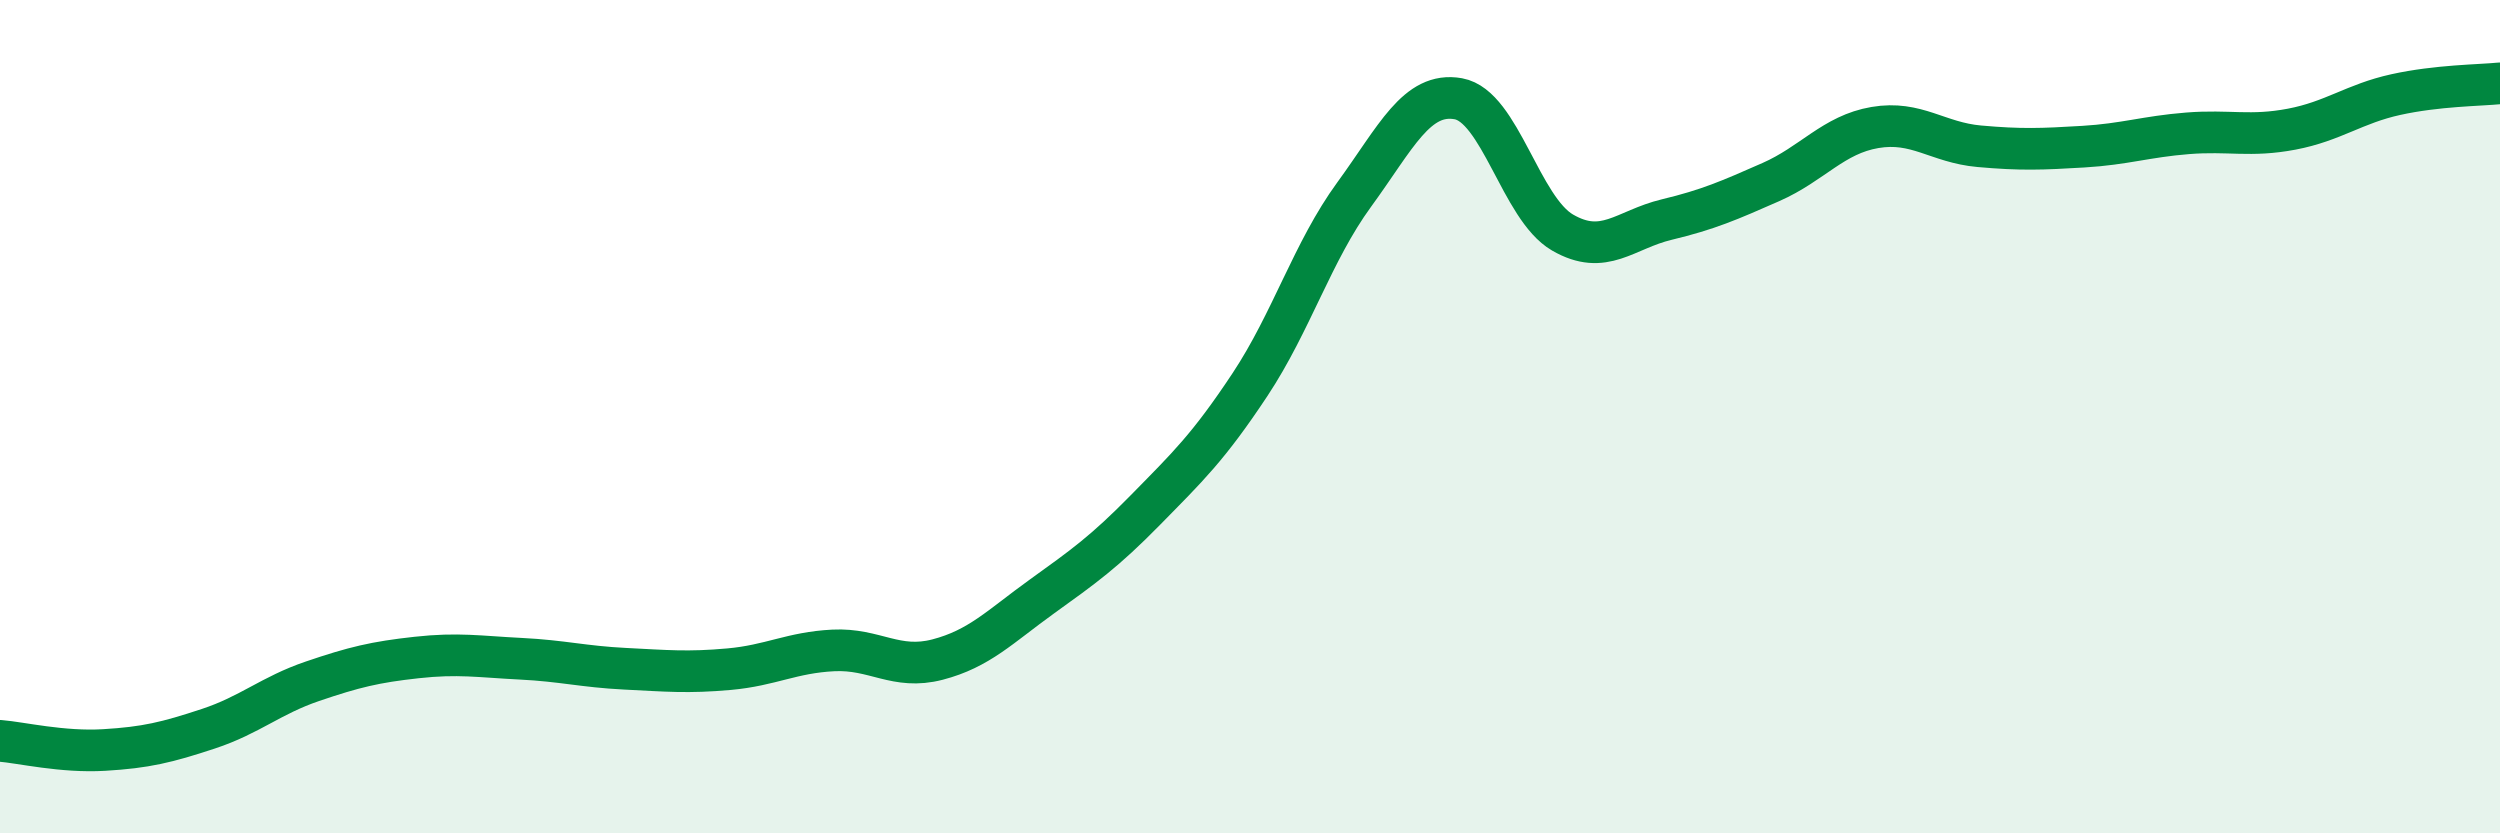
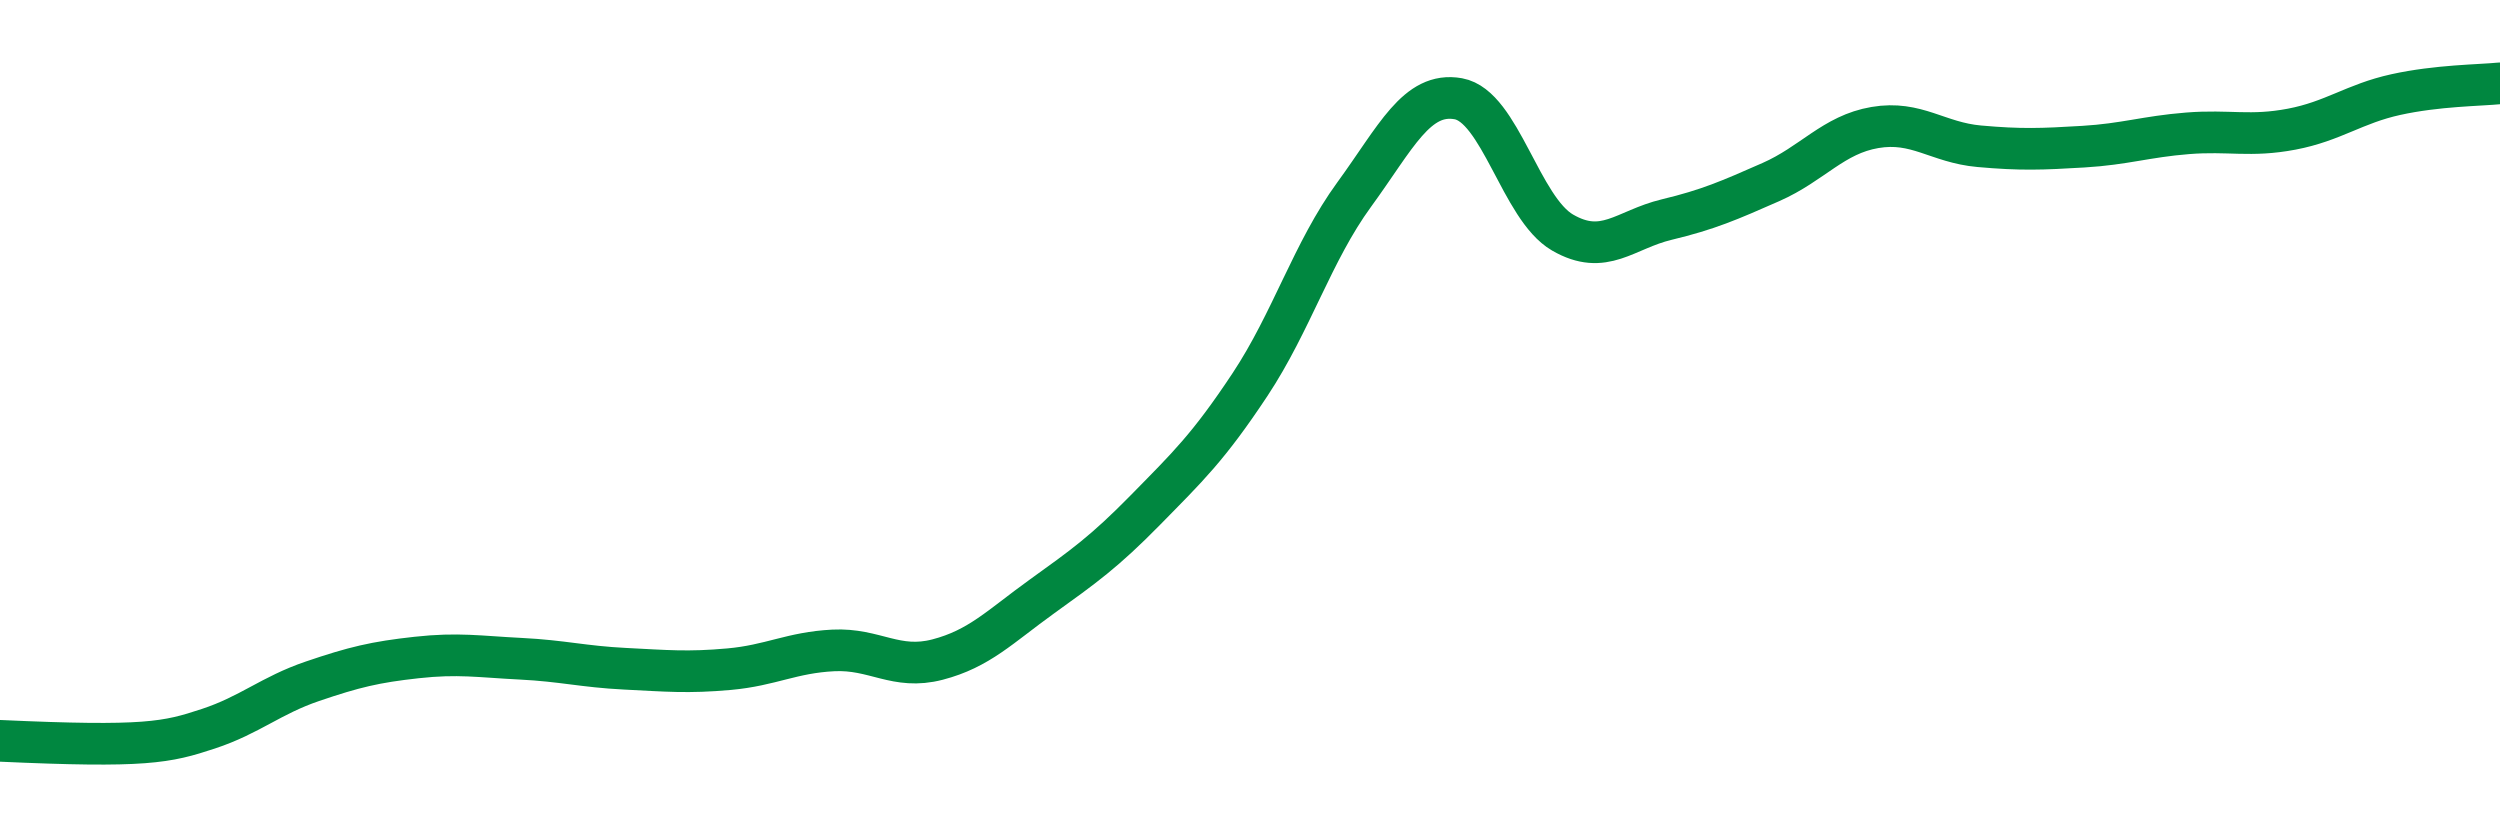
<svg xmlns="http://www.w3.org/2000/svg" width="60" height="20" viewBox="0 0 60 20">
-   <path d="M 0,17.78 C 0.5,17.82 1.5,18.06 2.5,18 C 3.5,17.94 4,17.82 5,17.49 C 6,17.16 6.5,16.69 7.5,16.35 C 8.5,16.01 9,15.89 10,15.78 C 11,15.67 11.5,15.76 12.5,15.81 C 13.5,15.86 14,16 15,16.05 C 16,16.1 16.5,16.15 17.5,16.06 C 18.5,15.97 19,15.66 20,15.61 C 21,15.56 21.5,16.09 22.5,15.83 C 23.5,15.57 24,15.04 25,14.32 C 26,13.6 26.5,13.25 27.5,12.23 C 28.5,11.21 29,10.74 30,9.23 C 31,7.72 31.5,6.04 32.5,4.67 C 33.5,3.3 34,2.19 35,2.37 C 36,2.55 36.5,5 37.5,5.58 C 38.5,6.16 39,5.51 40,5.27 C 41,5.03 41.5,4.81 42.5,4.37 C 43.5,3.93 44,3.23 45,3.06 C 46,2.89 46.5,3.42 47.5,3.51 C 48.5,3.6 49,3.58 50,3.52 C 51,3.46 51.5,3.28 52.5,3.2 C 53.5,3.12 54,3.29 55,3.1 C 56,2.91 56.5,2.49 57.5,2.27 C 58.5,2.05 59.5,2.05 60,2L60 20L0 20Z" fill="#008740" opacity="0.1" stroke-linecap="round" stroke-linejoin="round" />
-   <path d="M 0,17.78 C 0.5,17.82 1.5,18.06 2.5,18 C 3.5,17.94 4,17.82 5,17.49 C 6,17.16 6.5,16.69 7.5,16.35 C 8.5,16.01 9,15.89 10,15.78 C 11,15.67 11.5,15.76 12.5,15.81 C 13.5,15.86 14,16 15,16.05 C 16,16.1 16.5,16.15 17.5,16.06 C 18.5,15.97 19,15.66 20,15.61 C 21,15.56 21.5,16.09 22.5,15.83 C 23.5,15.57 24,15.04 25,14.32 C 26,13.6 26.5,13.25 27.5,12.23 C 28.5,11.21 29,10.74 30,9.23 C 31,7.72 31.5,6.04 32.5,4.67 C 33.5,3.3 34,2.19 35,2.37 C 36,2.55 36.5,5 37.5,5.58 C 38.5,6.16 39,5.51 40,5.27 C 41,5.03 41.5,4.81 42.5,4.37 C 43.5,3.93 44,3.23 45,3.06 C 46,2.89 46.5,3.42 47.5,3.51 C 48.5,3.6 49,3.58 50,3.52 C 51,3.46 51.5,3.28 52.5,3.2 C 53.5,3.12 54,3.29 55,3.1 C 56,2.91 56.5,2.49 57.5,2.27 C 58.5,2.05 59.5,2.05 60,2" stroke="#008740" stroke-width="1" fill="none" stroke-linecap="round" stroke-linejoin="round" />
+   <path d="M 0,17.78 C 3.5,17.94 4,17.82 5,17.49 C 6,17.16 6.5,16.69 7.5,16.35 C 8.5,16.01 9,15.89 10,15.78 C 11,15.67 11.5,15.76 12.5,15.81 C 13.5,15.86 14,16 15,16.05 C 16,16.1 16.5,16.15 17.5,16.06 C 18.5,15.97 19,15.66 20,15.61 C 21,15.56 21.5,16.09 22.5,15.83 C 23.5,15.57 24,15.04 25,14.32 C 26,13.6 26.5,13.25 27.5,12.23 C 28.5,11.21 29,10.74 30,9.23 C 31,7.72 31.5,6.04 32.5,4.67 C 33.5,3.3 34,2.19 35,2.37 C 36,2.55 36.5,5 37.5,5.58 C 38.5,6.16 39,5.51 40,5.27 C 41,5.03 41.5,4.81 42.5,4.37 C 43.5,3.93 44,3.23 45,3.06 C 46,2.89 46.5,3.42 47.5,3.51 C 48.5,3.6 49,3.58 50,3.52 C 51,3.46 51.5,3.28 52.5,3.2 C 53.5,3.12 54,3.29 55,3.1 C 56,2.91 56.5,2.49 57.5,2.27 C 58.5,2.05 59.5,2.05 60,2" stroke="#008740" stroke-width="1" fill="none" stroke-linecap="round" stroke-linejoin="round" />
</svg>